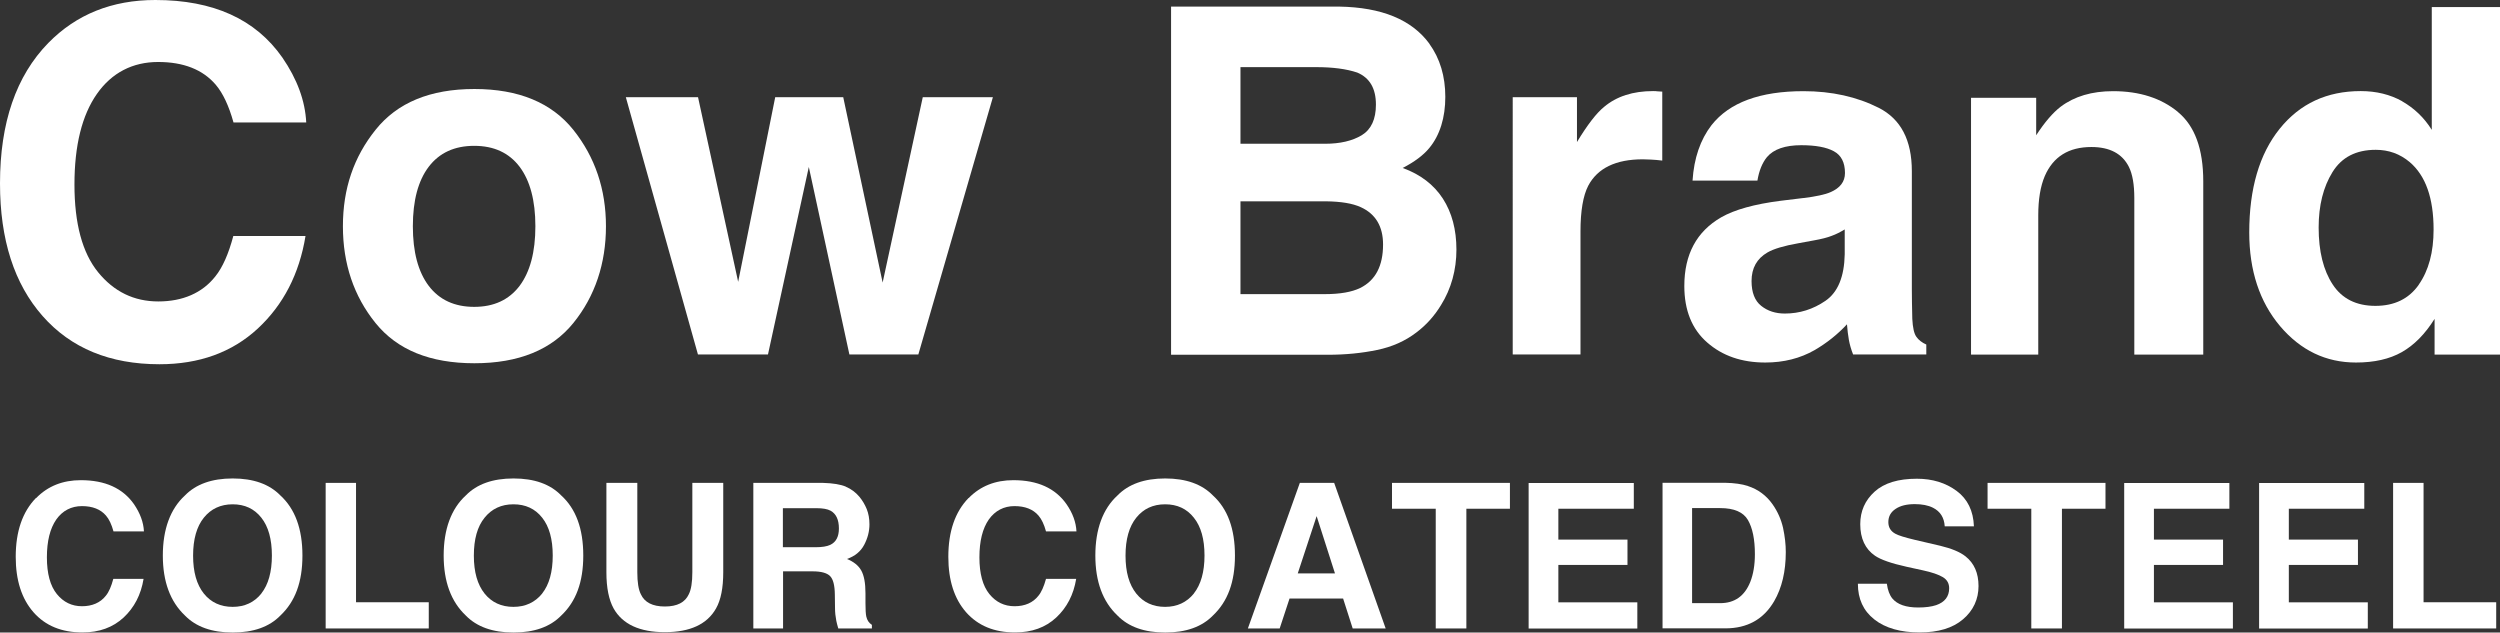
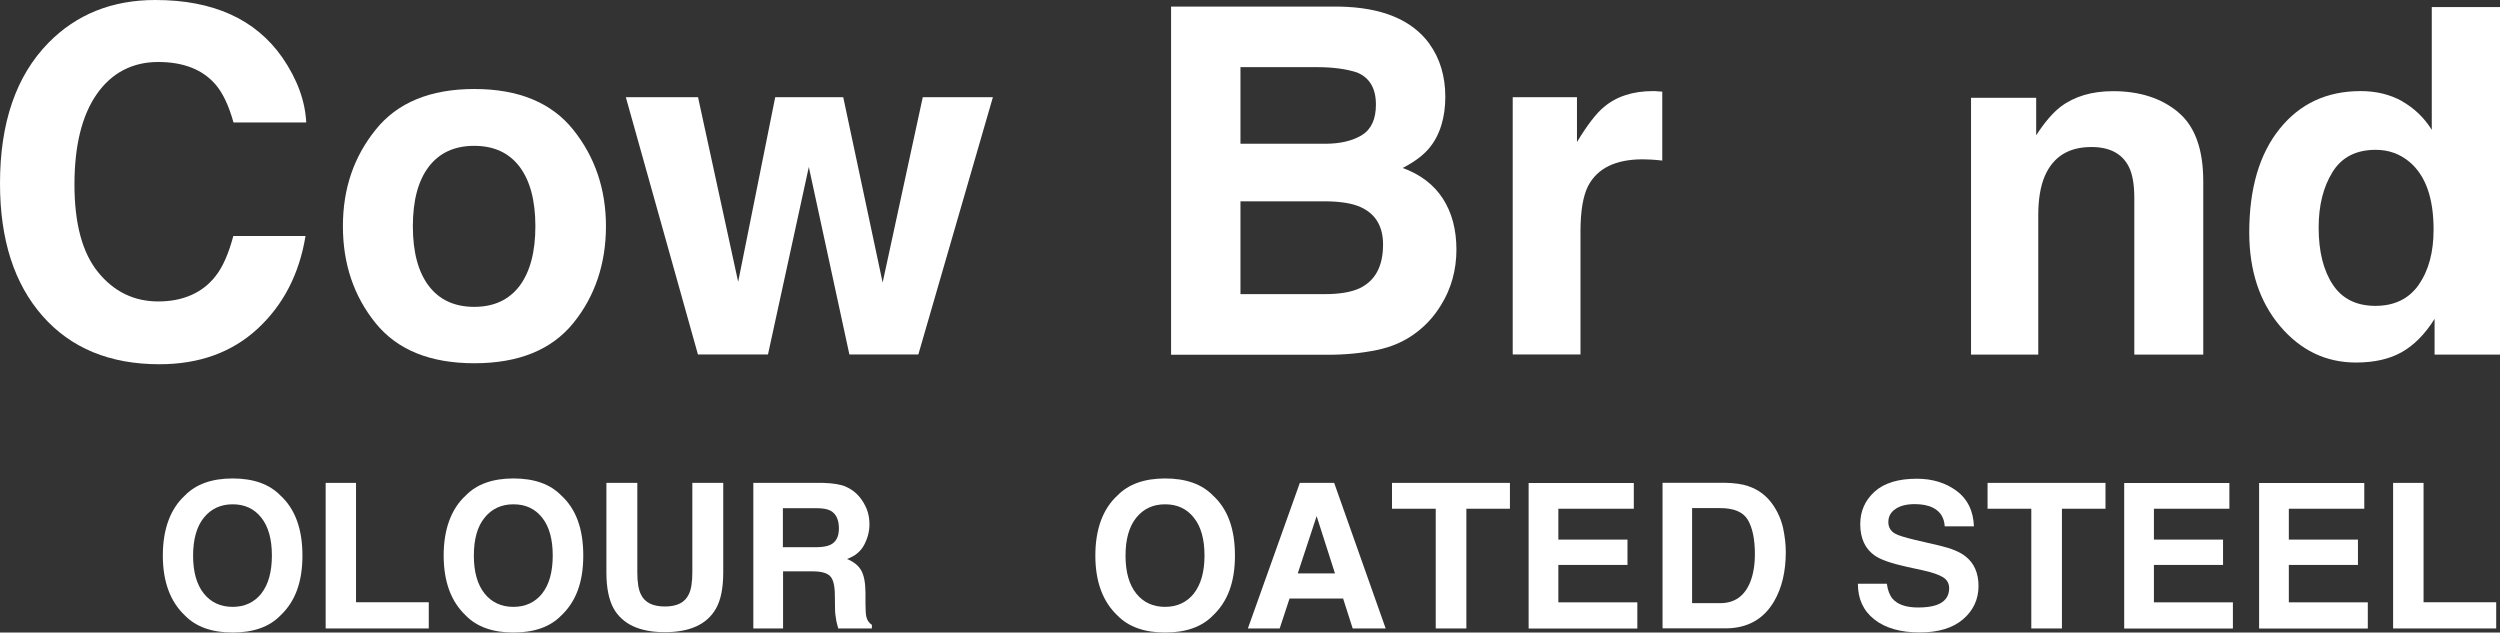
<svg xmlns="http://www.w3.org/2000/svg" id="Layer_2" width="276.67" height="70" viewBox="0 0 276.67 70">
  <rect x="0" y="0" width="276.67" height="70" fill="#333333" stroke="none" />
  <defs>
    <style>.cls-1{fill:#fff;stroke-width:0px;}</style>
  </defs>
  <g id="Layer_1-2">
    <path class="cls-1" d="M5.35,4.75C8.45,1.59,12.4,0,17.19,0c6.41,0,11.09,2.12,14.06,6.37,1.64,2.39,2.52,4.78,2.64,7.18h-8.05c-.51-1.84-1.17-3.24-1.97-4.18-1.43-1.67-3.56-2.51-6.37-2.51s-5.13,1.18-6.78,3.54c-1.65,2.36-2.48,5.7-2.48,10.02s.87,7.56,2.62,9.71c1.75,2.15,3.97,3.23,6.66,3.23s4.86-.93,6.31-2.77c.8-.99,1.46-2.48,1.99-4.47h7.99c-.69,4.2-2.45,7.61-5.28,10.24-2.84,2.63-6.47,3.95-10.89,3.95-5.48,0-9.79-1.78-12.92-5.33C1.57,31.41,0,26.52,0,20.3c0-6.72,1.78-11.9,5.35-15.55Z" />
    <path class="cls-1" d="M63.45,35.75c-2.4,2.96-6.05,4.45-10.95,4.45s-8.54-1.48-10.94-4.45c-2.4-2.97-3.61-6.54-3.61-10.71s1.2-7.66,3.61-10.67c2.4-3.01,6.05-4.52,10.94-4.52s8.54,1.51,10.95,4.52c2.4,3.01,3.61,6.57,3.61,10.67s-1.2,7.74-3.61,10.71ZM57.5,31.64c1.16-1.55,1.75-3.75,1.75-6.6s-.59-5.05-1.75-6.59c-1.17-1.54-2.84-2.31-5.02-2.31s-3.85.77-5.03,2.31c-1.17,1.54-1.76,3.73-1.76,6.59s.59,5.05,1.76,6.6c1.17,1.54,2.85,2.32,5.03,2.32s3.85-.78,5.02-2.32Z" />
    <path class="cls-1" d="M85.8,10.76h7.52l4.36,20.51,4.44-20.51h7.76l-8.25,28.47h-7.63l-4.49-20.75-4.52,20.75h-7.75l-7.98-28.47h7.99l4.44,20.43,4.1-20.43Z" />
-     <path class="cls-1" d="M158.18,4.84c1.18,1.63,1.77,3.6,1.77,5.88s-.59,4.24-1.78,5.67c-.66.8-1.64,1.53-2.94,2.2,1.97.71,3.45,1.85,4.45,3.39,1,1.55,1.5,3.43,1.5,5.65s-.57,4.32-1.71,6.14c-.73,1.2-1.64,2.21-2.73,3.03-1.23.94-2.68,1.59-4.35,1.93-1.67.35-3.48.53-5.44.53h-17.35V.73h18.61c4.69.08,8.02,1.44,9.98,4.11ZM137.28,7.42v8.49h9.36c1.67,0,3.03-.32,4.07-.95,1.04-.64,1.56-1.77,1.56-3.38,0-1.8-.69-2.97-2.07-3.55-1.19-.4-2.7-.6-4.55-.6h-8.38ZM137.28,22.28v10.27h9.35c1.67,0,2.97-.23,3.9-.68,1.69-.84,2.53-2.44,2.53-4.81,0-2-.82-3.38-2.46-4.13-.91-.42-2.19-.63-3.85-.65h-9.48Z" />
+     <path class="cls-1" d="M158.18,4.84c1.18,1.63,1.77,3.6,1.77,5.88s-.59,4.24-1.78,5.67c-.66.8-1.64,1.53-2.94,2.2,1.97.71,3.45,1.85,4.45,3.39,1,1.55,1.5,3.43,1.5,5.65s-.57,4.32-1.71,6.14c-.73,1.2-1.64,2.21-2.73,3.03-1.23.94-2.68,1.59-4.35,1.93-1.67.35-3.48.53-5.44.53h-17.35V.73h18.61c4.69.08,8.02,1.44,9.98,4.11ZM137.28,7.42v8.49h9.36c1.67,0,3.03-.32,4.07-.95,1.04-.64,1.56-1.77,1.56-3.38,0-1.8-.69-2.97-2.07-3.55-1.19-.4-2.7-.6-4.55-.6h-8.38M137.28,22.28v10.27h9.35c1.67,0,2.97-.23,3.9-.68,1.69-.84,2.53-2.44,2.53-4.81,0-2-.82-3.38-2.46-4.13-.91-.42-2.19-.63-3.85-.65h-9.48Z" />
    <path class="cls-1" d="M183.32,10.1c.1.01.31.03.64.04v7.63c-.47-.06-.89-.09-1.26-.11-.37-.02-.66-.03-.89-.03-3,0-5.01.98-6.04,2.92-.57,1.1-.86,2.79-.86,5.07v13.61h-7.5V10.76h7.11v4.96c1.15-1.9,2.15-3.2,3-3.89,1.39-1.17,3.2-1.75,5.43-1.75.14,0,.26,0,.35.01Z" />
-     <path class="cls-1" d="M199.6,21.92c1.39-.18,2.38-.39,2.97-.65,1.07-.46,1.61-1.16,1.61-2.12,0-1.16-.41-1.97-1.23-2.41-.82-.45-2.03-.67-3.61-.67-1.78,0-3.05.44-3.79,1.31-.53.65-.88,1.52-1.06,2.61h-7.18c.16-2.48.86-4.53,2.1-6.14,1.98-2.51,5.37-3.76,10.18-3.76,3.13,0,5.91.62,8.34,1.85,2.43,1.24,3.65,3.57,3.65,7v13.06c0,.91.02,2,.05,3.29.05.98.2,1.64.45,1.98.24.35.61.64,1.1.86v1.1h-8.1c-.23-.58-.38-1.12-.47-1.62-.09-.51-.16-1.08-.21-1.72-1.03,1.11-2.22,2.06-3.57,2.85-1.61.92-3.43,1.38-5.47,1.38-2.59,0-4.73-.73-6.42-2.21-1.69-1.47-2.54-3.56-2.54-6.26,0-3.5,1.36-6.03,4.08-7.6,1.49-.85,3.68-1.46,6.58-1.83l2.55-.31ZM204.15,25.39c-.48.29-.96.54-1.44.71-.48.19-1.15.36-2,.51l-1.69.31c-1.59.28-2.73.62-3.42,1.02-1.17.68-1.76,1.73-1.76,3.16,0,1.27.36,2.19,1.07,2.75.71.57,1.59.85,2.61.85,1.63,0,3.13-.47,4.5-1.41,1.37-.94,2.08-2.66,2.13-5.14v-2.77Z" />
    <path class="cls-1" d="M241.03,12.4c1.87,1.54,2.8,4.1,2.8,7.66v19.18h-7.63v-17.32c0-1.5-.2-2.65-.6-3.45-.73-1.46-2.11-2.2-4.15-2.2-2.51,0-4.23,1.07-5.16,3.22-.48,1.13-.72,2.57-.72,4.34v15.41h-7.44V10.82h7.21v4.15c.95-1.46,1.86-2.51,2.71-3.16,1.53-1.15,3.46-1.72,5.8-1.72,2.93,0,5.33.77,7.19,2.31Z" />
    <path class="cls-1" d="M265.85,11.22c1.34.76,2.43,1.81,3.27,3.15V.78h7.55v38.46h-7.24v-3.95c-1.06,1.69-2.27,2.91-3.63,3.68-1.36.77-3.05,1.15-5.07,1.15-3.33,0-6.13-1.35-8.4-4.03-2.27-2.69-3.41-6.15-3.41-10.36,0-4.86,1.12-8.68,3.36-11.47,2.24-2.79,5.23-4.18,8.98-4.18,1.72,0,3.26.38,4.6,1.13ZM267.68,31.5c1.1-1.57,1.64-3.6,1.64-6.09,0-3.49-.88-5.97-2.64-7.47-1.08-.91-2.33-1.36-3.76-1.36-2.18,0-3.77.82-4.79,2.47-1.02,1.65-1.53,3.69-1.53,6.13,0,2.63.52,4.73,1.56,6.31,1.03,1.57,2.61,2.36,4.72,2.36s3.71-.78,4.81-2.35Z" />
-     <path class="cls-1" d="M4,55.12c1.3-1.33,2.95-1.98,4.95-1.98,2.68,0,4.64.89,5.88,2.66.68,1,1.05,2,1.1,3.01h-3.37c-.21-.77-.49-1.36-.83-1.75-.6-.7-1.49-1.05-2.66-1.05s-2.15.5-2.84,1.48c-.69.99-1.04,2.39-1.04,4.19s.37,3.16,1.1,4.06c.73.9,1.66,1.35,2.78,1.35s2.03-.38,2.64-1.16c.34-.41.61-1.04.83-1.87h3.35c-.29,1.76-1.03,3.18-2.21,4.28-1.19,1.1-2.7,1.65-4.56,1.65-2.29,0-4.1-.74-5.41-2.23-1.31-1.49-1.97-3.54-1.97-6.14,0-2.81.75-4.98,2.24-6.51Z" />
    <path class="cls-1" d="M31.03,68.12c-1.22,1.25-2.98,1.88-5.28,1.88s-4.06-.63-5.28-1.88c-1.63-1.54-2.45-3.75-2.45-6.64s.82-5.16,2.45-6.65c1.22-1.25,2.98-1.88,5.28-1.88s4.06.63,5.28,1.88c1.62,1.48,2.44,3.69,2.44,6.65s-.81,5.1-2.44,6.64ZM28.92,65.68c.78-.99,1.17-2.39,1.17-4.2s-.39-3.21-1.17-4.19c-.78-.99-1.84-1.48-3.17-1.48s-2.4.5-3.19,1.48c-.79.98-1.19,2.38-1.19,4.2s.4,3.21,1.19,4.2c.79.98,1.86,1.47,3.19,1.47s2.39-.5,3.17-1.47Z" />
    <path class="cls-1" d="M36.03,53.44h3.37v13.21h8.05v2.9h-11.41v-16.11Z" />
    <path class="cls-1" d="M62.11,68.12c-1.22,1.25-2.98,1.88-5.28,1.88s-4.06-.63-5.28-1.88c-1.63-1.54-2.45-3.75-2.45-6.64s.82-5.16,2.45-6.65c1.22-1.25,2.97-1.88,5.28-1.88s4.06.63,5.28,1.88c1.63,1.48,2.44,3.69,2.44,6.65s-.81,5.1-2.44,6.64ZM60,65.68c.78-.99,1.17-2.39,1.17-4.2s-.39-3.21-1.17-4.19c-.78-.99-1.84-1.48-3.18-1.48s-2.4.5-3.19,1.48c-.8.98-1.19,2.38-1.19,4.2s.4,3.21,1.19,4.2c.79.98,1.86,1.47,3.19,1.47s2.39-.5,3.18-1.47Z" />
    <path class="cls-1" d="M67.11,53.44h3.42v9.89c0,1.11.13,1.92.39,2.43.41.9,1.29,1.36,2.66,1.36s2.24-.46,2.65-1.36c.26-.51.39-1.32.39-2.43v-9.89h3.42v9.9c0,1.71-.26,3.05-.8,4-.99,1.75-2.88,2.62-5.66,2.62s-4.68-.87-5.67-2.62c-.53-.96-.8-2.29-.8-4v-9.9Z" />
    <path class="cls-1" d="M93.6,53.86c.59.25,1.1.63,1.51,1.12.34.41.61.87.81,1.36.2.5.3,1.06.3,1.69,0,.76-.19,1.52-.58,2.26-.39.74-1.02,1.26-1.91,1.57.74.3,1.27.72,1.58,1.27.31.55.47,1.39.47,2.52v1.08c0,.73.03,1.23.09,1.5.09.41.3.72.62.92v.4h-3.72c-.1-.35-.18-.64-.22-.86-.09-.46-.14-.92-.14-1.39l-.02-1.5c-.01-1.03-.19-1.71-.53-2.05-.34-.34-.98-.52-1.91-.52h-3.29v6.32h-3.29v-16.11h7.71c1.1.03,1.95.17,2.54.42ZM86.64,56.24v4.32h3.62c.72,0,1.26-.09,1.62-.26.64-.3.96-.91.96-1.81,0-.98-.31-1.63-.92-1.97-.35-.19-.87-.28-1.56-.28h-3.72Z" />
-     <path class="cls-1" d="M107.2,55.12c1.3-1.33,2.95-1.98,4.95-1.98,2.68,0,4.64.89,5.88,2.66.69,1,1.05,2,1.1,3.01h-3.37c-.21-.77-.49-1.36-.83-1.75-.6-.7-1.49-1.05-2.66-1.05s-2.14.5-2.84,1.48c-.69.99-1.04,2.39-1.04,4.19s.37,3.16,1.1,4.06c.73.9,1.66,1.35,2.79,1.35s2.03-.38,2.64-1.16c.34-.41.61-1.04.84-1.87h3.34c-.29,1.76-1.03,3.18-2.21,4.28-1.18,1.1-2.7,1.65-4.56,1.65-2.29,0-4.09-.74-5.41-2.23-1.31-1.49-1.97-3.54-1.97-6.14,0-2.81.75-4.98,2.24-6.51Z" />
    <path class="cls-1" d="M134.23,68.12c-1.22,1.25-2.98,1.88-5.28,1.88s-4.06-.63-5.28-1.88c-1.63-1.54-2.45-3.75-2.45-6.64s.82-5.16,2.45-6.65c1.22-1.25,2.98-1.88,5.28-1.88s4.06.63,5.28,1.88c1.63,1.48,2.44,3.69,2.44,6.65s-.81,5.1-2.44,6.64ZM132.12,65.68c.78-.99,1.18-2.39,1.18-4.2s-.39-3.21-1.18-4.19c-.78-.99-1.84-1.48-3.18-1.48s-2.4.5-3.19,1.48c-.79.98-1.19,2.38-1.19,4.2s.4,3.21,1.19,4.2c.79.98,1.86,1.47,3.19,1.47s2.39-.5,3.18-1.47Z" />
    <path class="cls-1" d="M143.84,53.44h3.81l5.7,16.11h-3.65l-1.06-3.31h-5.93l-1.09,3.31h-3.52l5.75-16.11ZM143.62,63.46h4.12l-2.03-6.34-2.09,6.34Z" />
    <path class="cls-1" d="M167.1,53.44v2.86h-4.82v13.25h-3.39v-13.25h-4.84v-2.86h13.05Z" />
    <path class="cls-1" d="M180.81,56.3h-8.35v3.42h7.65v2.8h-7.65v4.14h8.74v2.9h-12.03v-16.11h11.64v2.86Z" />
    <path class="cls-1" d="M193.44,53.79c1.13.37,2.05,1.05,2.74,2.04.56.8.94,1.67,1.15,2.6.2.94.3,1.82.3,2.67,0,2.14-.43,3.96-1.29,5.44-1.17,2-2.97,3-5.4,3h-6.95v-16.11h6.95c1,.02,1.83.14,2.49.35ZM187.26,56.24v10.51h3.11c1.59,0,2.7-.78,3.33-2.35.34-.86.51-1.89.51-3.07,0-1.64-.26-2.9-.77-3.78-.51-.88-1.54-1.32-3.07-1.32h-3.11Z" />
    <path class="cls-1" d="M208.81,64.58c.1.74.31,1.28.61,1.65.56.67,1.51,1,2.87,1,.81,0,1.47-.09,1.98-.26.96-.33,1.44-.96,1.44-1.87,0-.53-.23-.95-.7-1.23-.47-.28-1.21-.54-2.24-.76l-1.74-.38c-1.72-.38-2.89-.79-3.53-1.23-1.08-.74-1.63-1.91-1.63-3.49,0-1.44.53-2.64,1.59-3.6,1.06-.96,2.62-1.43,4.68-1.43,1.72,0,3.18.45,4.4,1.35,1.21.9,1.85,2.21,1.91,3.92h-3.23c-.06-.97-.49-1.65-1.3-2.06-.54-.27-1.21-.4-2.01-.4-.89,0-1.6.17-2.13.53-.53.35-.8.83-.8,1.46,0,.58.26,1.01.78,1.29.34.19,1.05.41,2.14.67l2.83.66c1.24.3,2.17.68,2.79,1.17.96.76,1.44,1.85,1.44,3.29s-.57,2.7-1.71,3.67c-1.14.98-2.74,1.46-4.82,1.46s-3.79-.48-5-1.44c-1.22-.96-1.82-2.27-1.82-3.95h3.21Z" />
    <path class="cls-1" d="M233.01,53.44v2.86h-4.82v13.25h-3.39v-13.25h-4.84v-2.86h13.05Z" />
    <path class="cls-1" d="M246.72,56.3h-8.35v3.42h7.65v2.8h-7.65v4.14h8.74v2.9h-12.03v-16.11h11.64v2.86Z" />
    <path class="cls-1" d="M261.65,56.3h-8.35v3.42h7.65v2.8h-7.65v4.14h8.74v2.9h-12.03v-16.11h11.64v2.86Z" />
    <path class="cls-1" d="M264.84,53.44h3.37v13.21h8.04v2.9h-11.41v-16.11Z" />
  </g>
</svg>